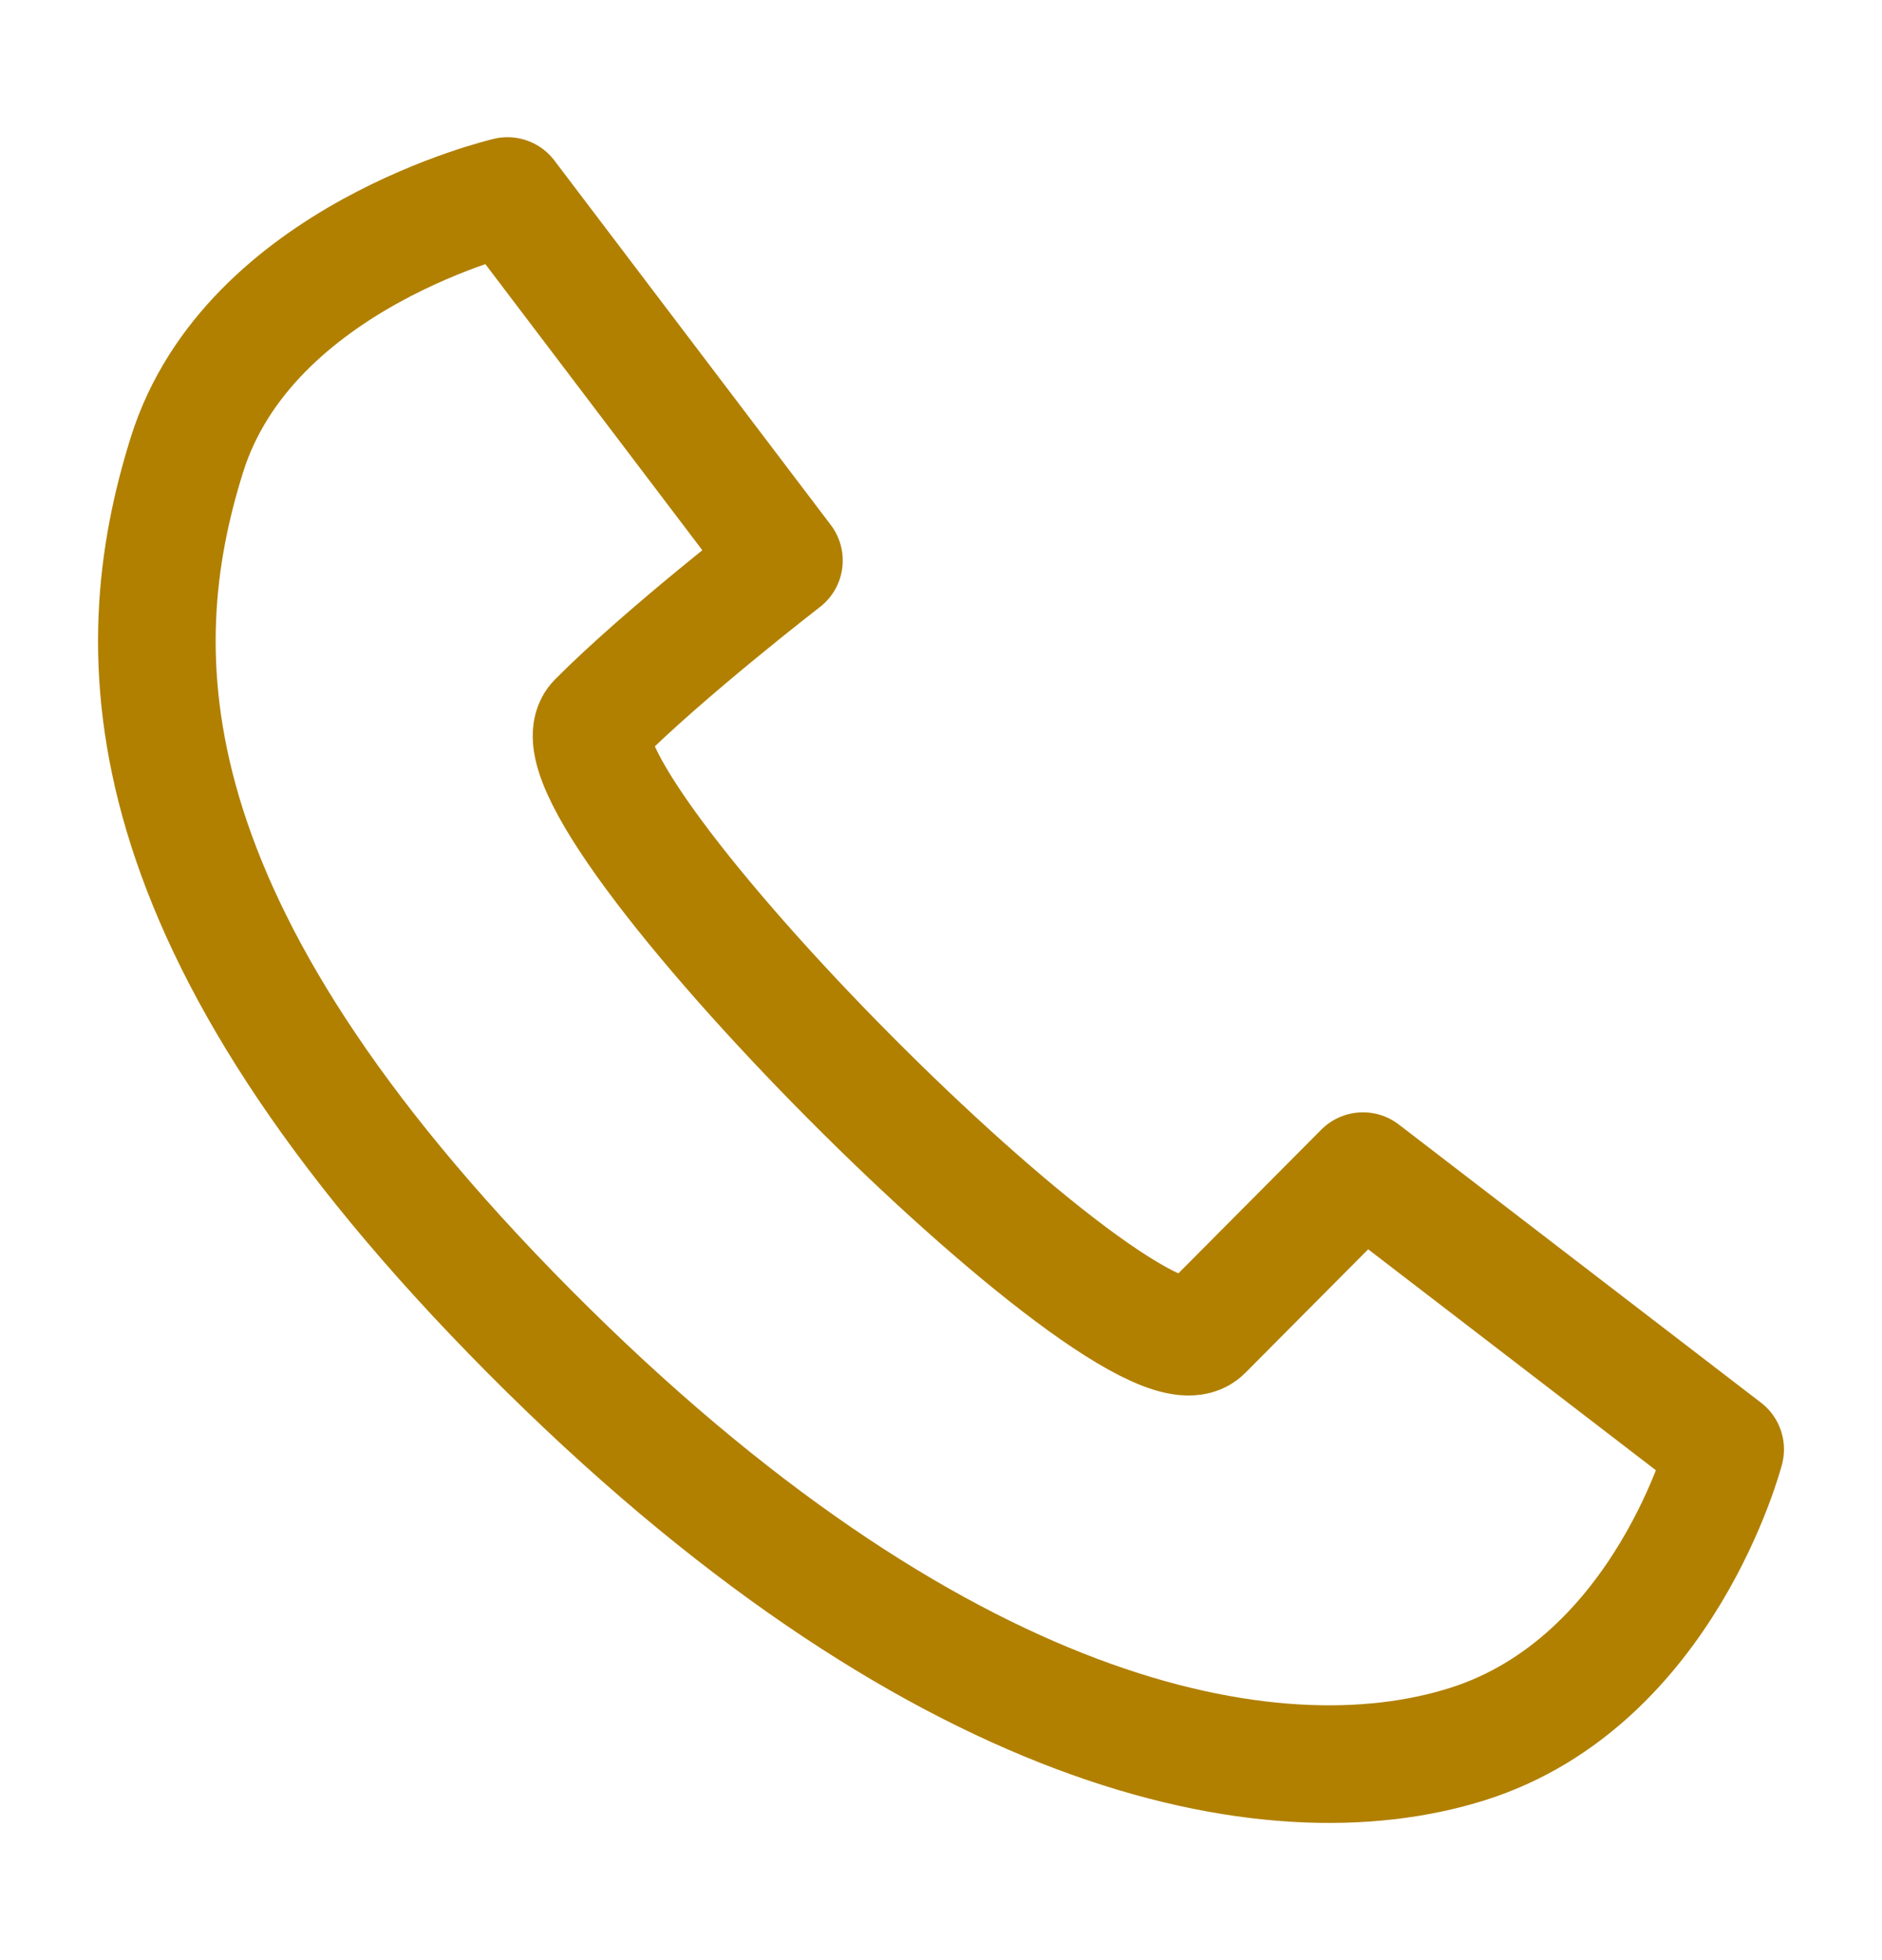
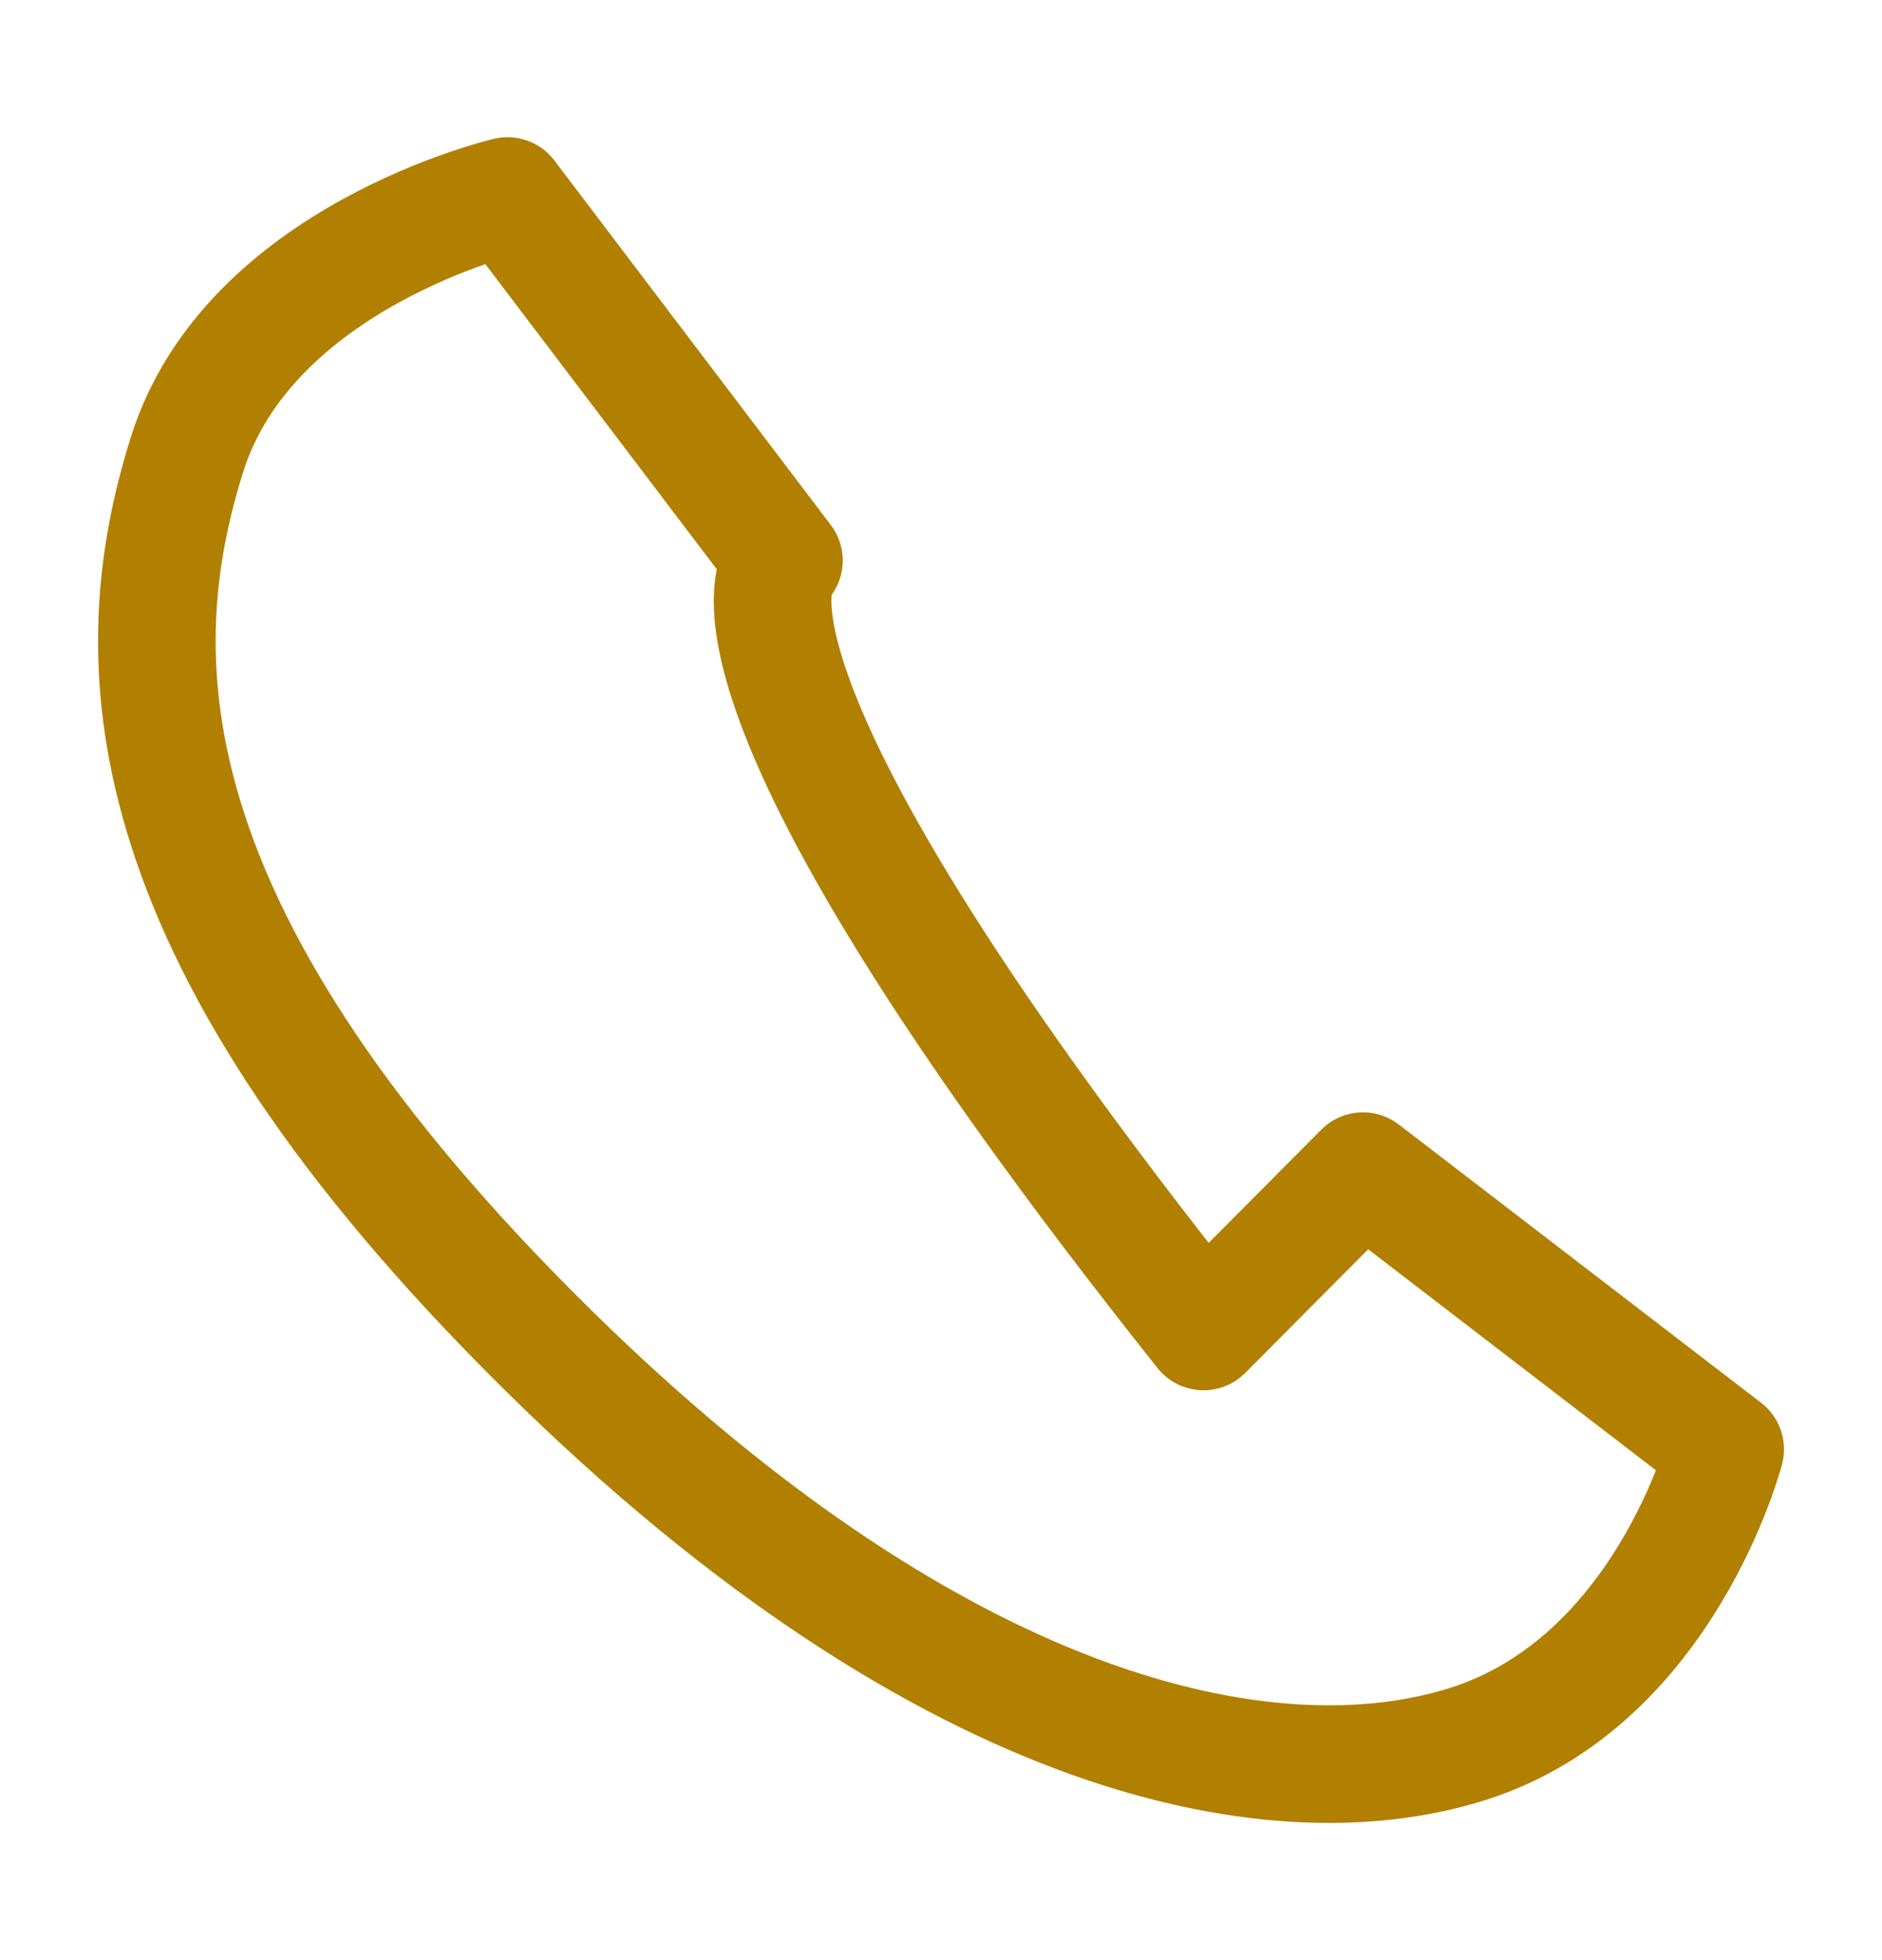
<svg xmlns="http://www.w3.org/2000/svg" width="24" height="25" viewBox="0 0 24 25" fill="none">
-   <path d="M9.997 7.149L6.472 2.5C6.472 2.5 3.177 3.27 2.384 5.8C1.591 8.329 1.591 11.79 6.75 16.982C11.909 22.175 16.208 23.04 18.721 22.242C21.233 21.444 22 18.485 22 18.485L17.381 14.937L15.348 16.982C14.488 17.848 6.75 10.059 7.61 9.194C8.469 8.329 9.997 7.149 9.997 7.149Z" stroke="#B18000" stroke-width="1.5" stroke-linejoin="round" />
+   <path d="M9.997 7.149L6.472 2.5C6.472 2.5 3.177 3.27 2.384 5.8C1.591 8.329 1.591 11.79 6.75 16.982C11.909 22.175 16.208 23.04 18.721 22.242C21.233 21.444 22 18.485 22 18.485L17.381 14.937L15.348 16.982C8.469 8.329 9.997 7.149 9.997 7.149Z" stroke="#B18000" stroke-width="1.5" stroke-linejoin="round" />
</svg>